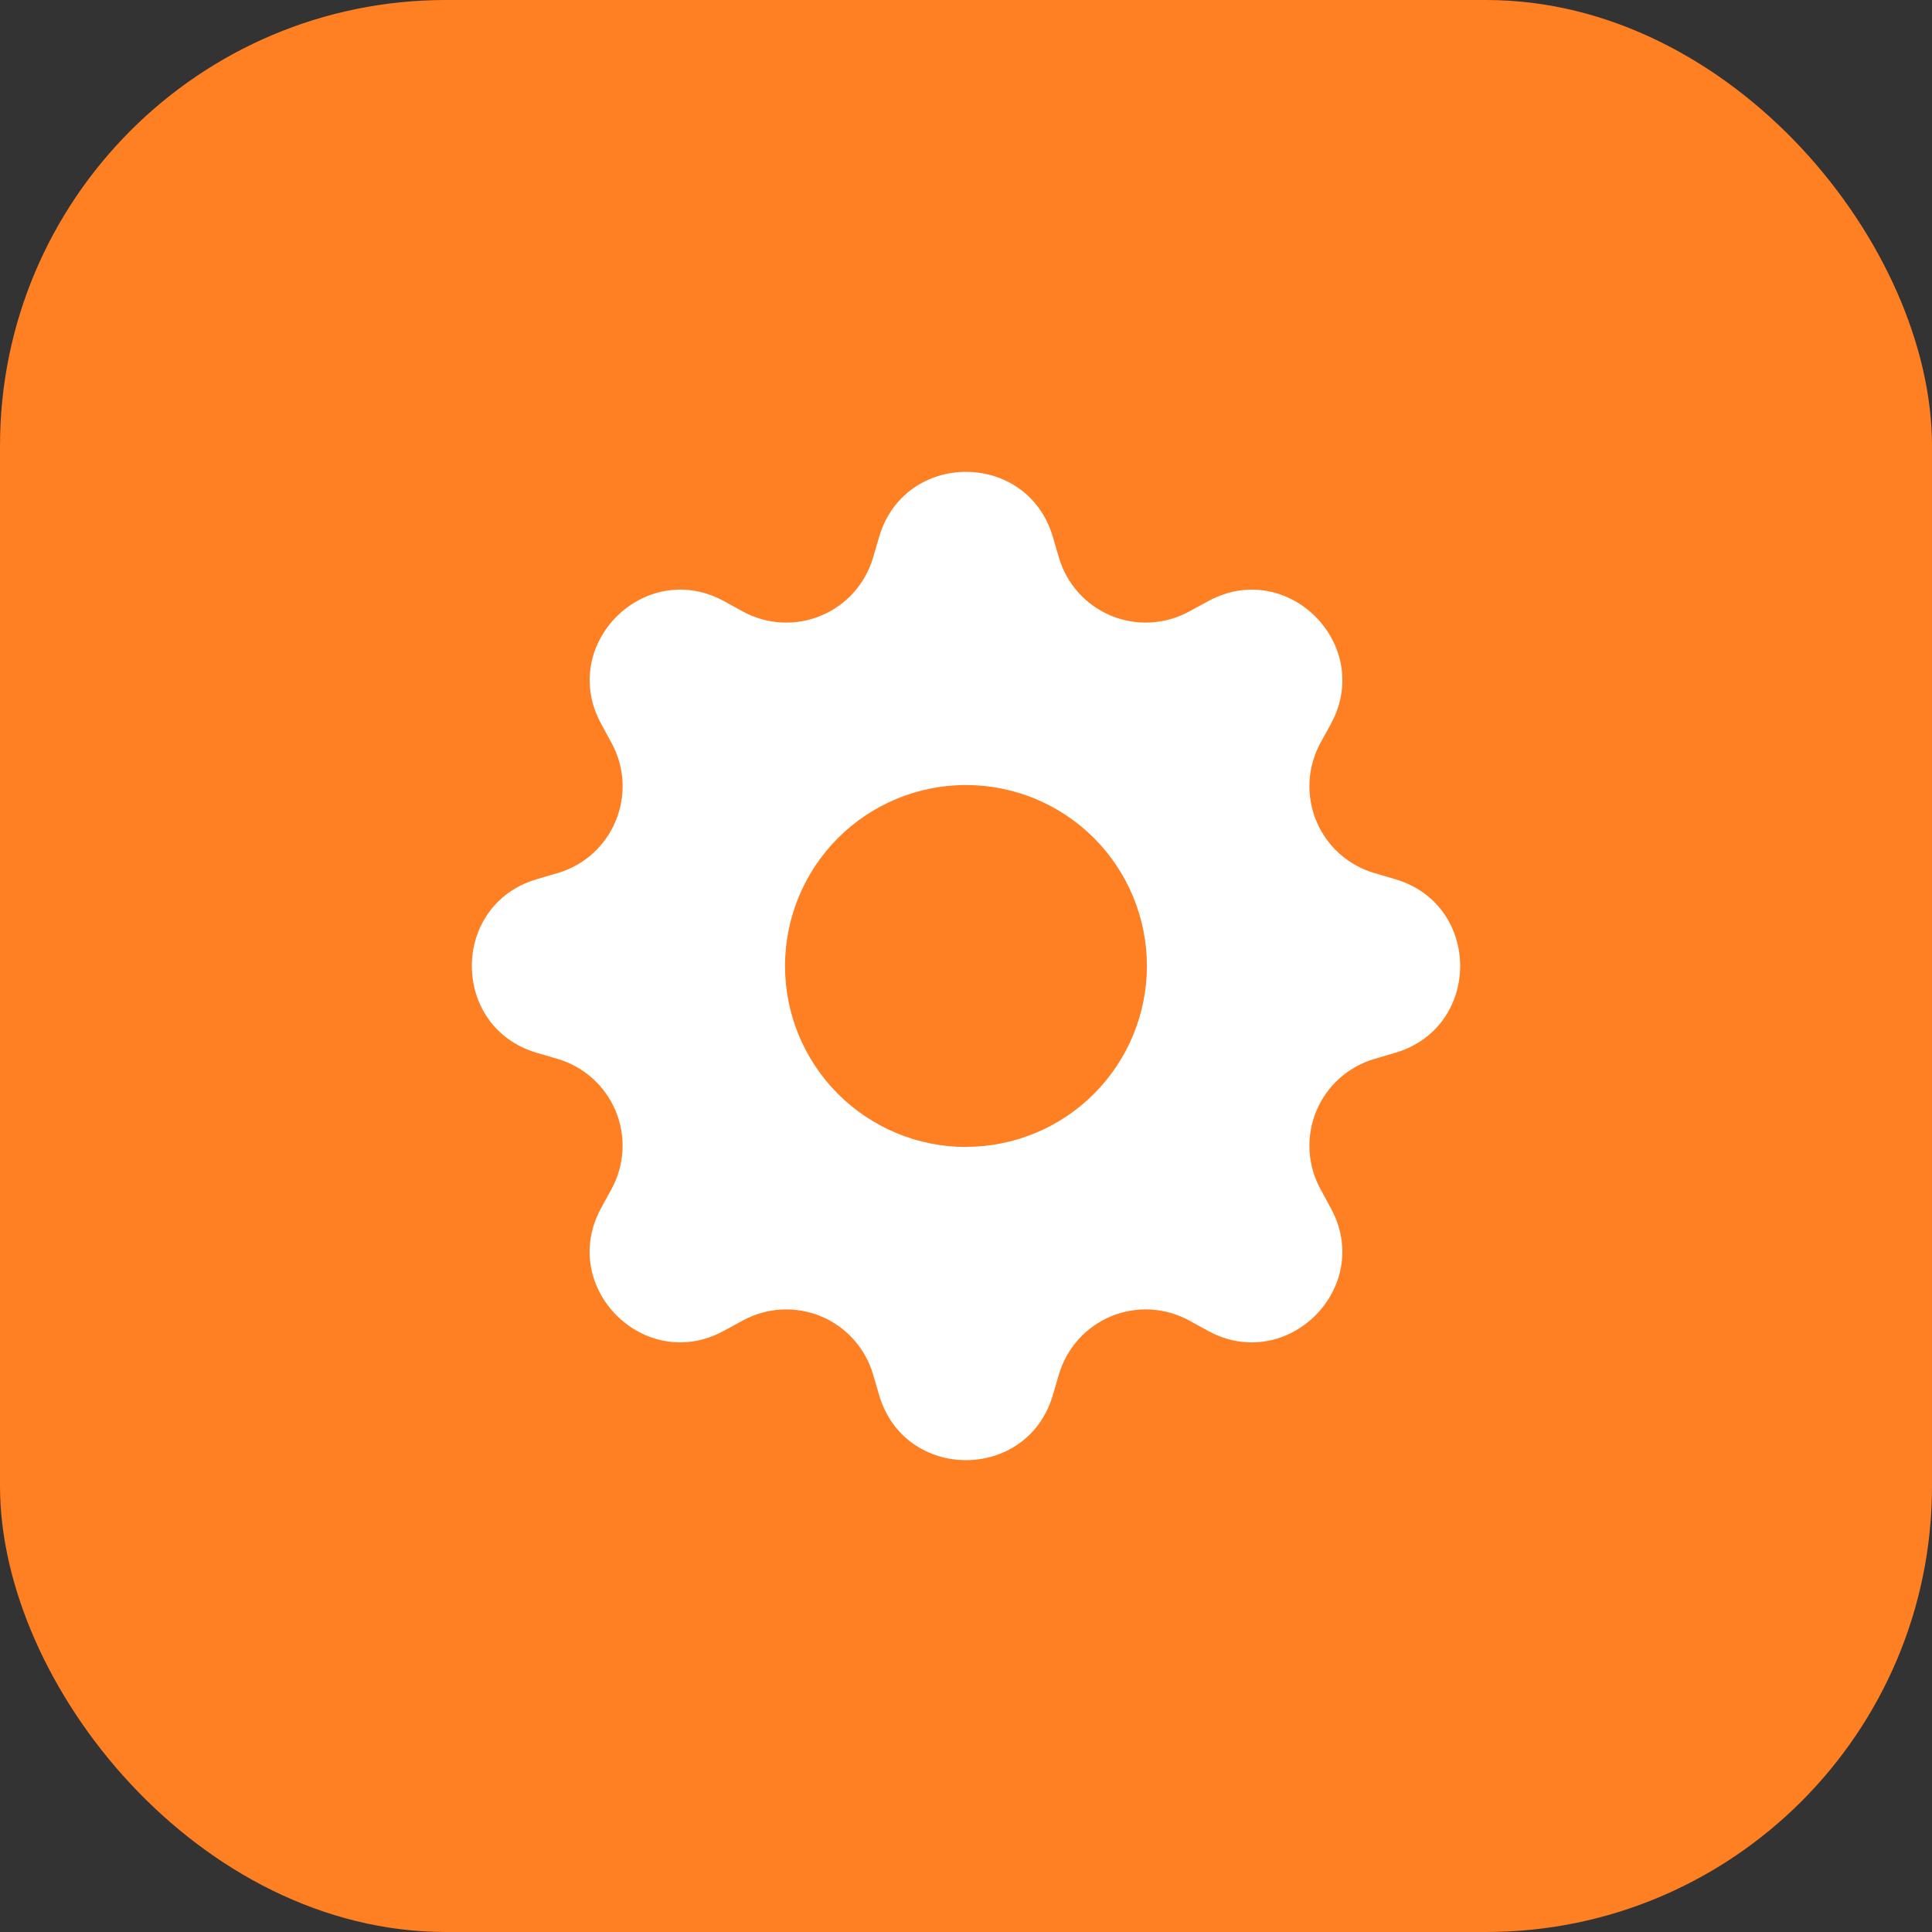
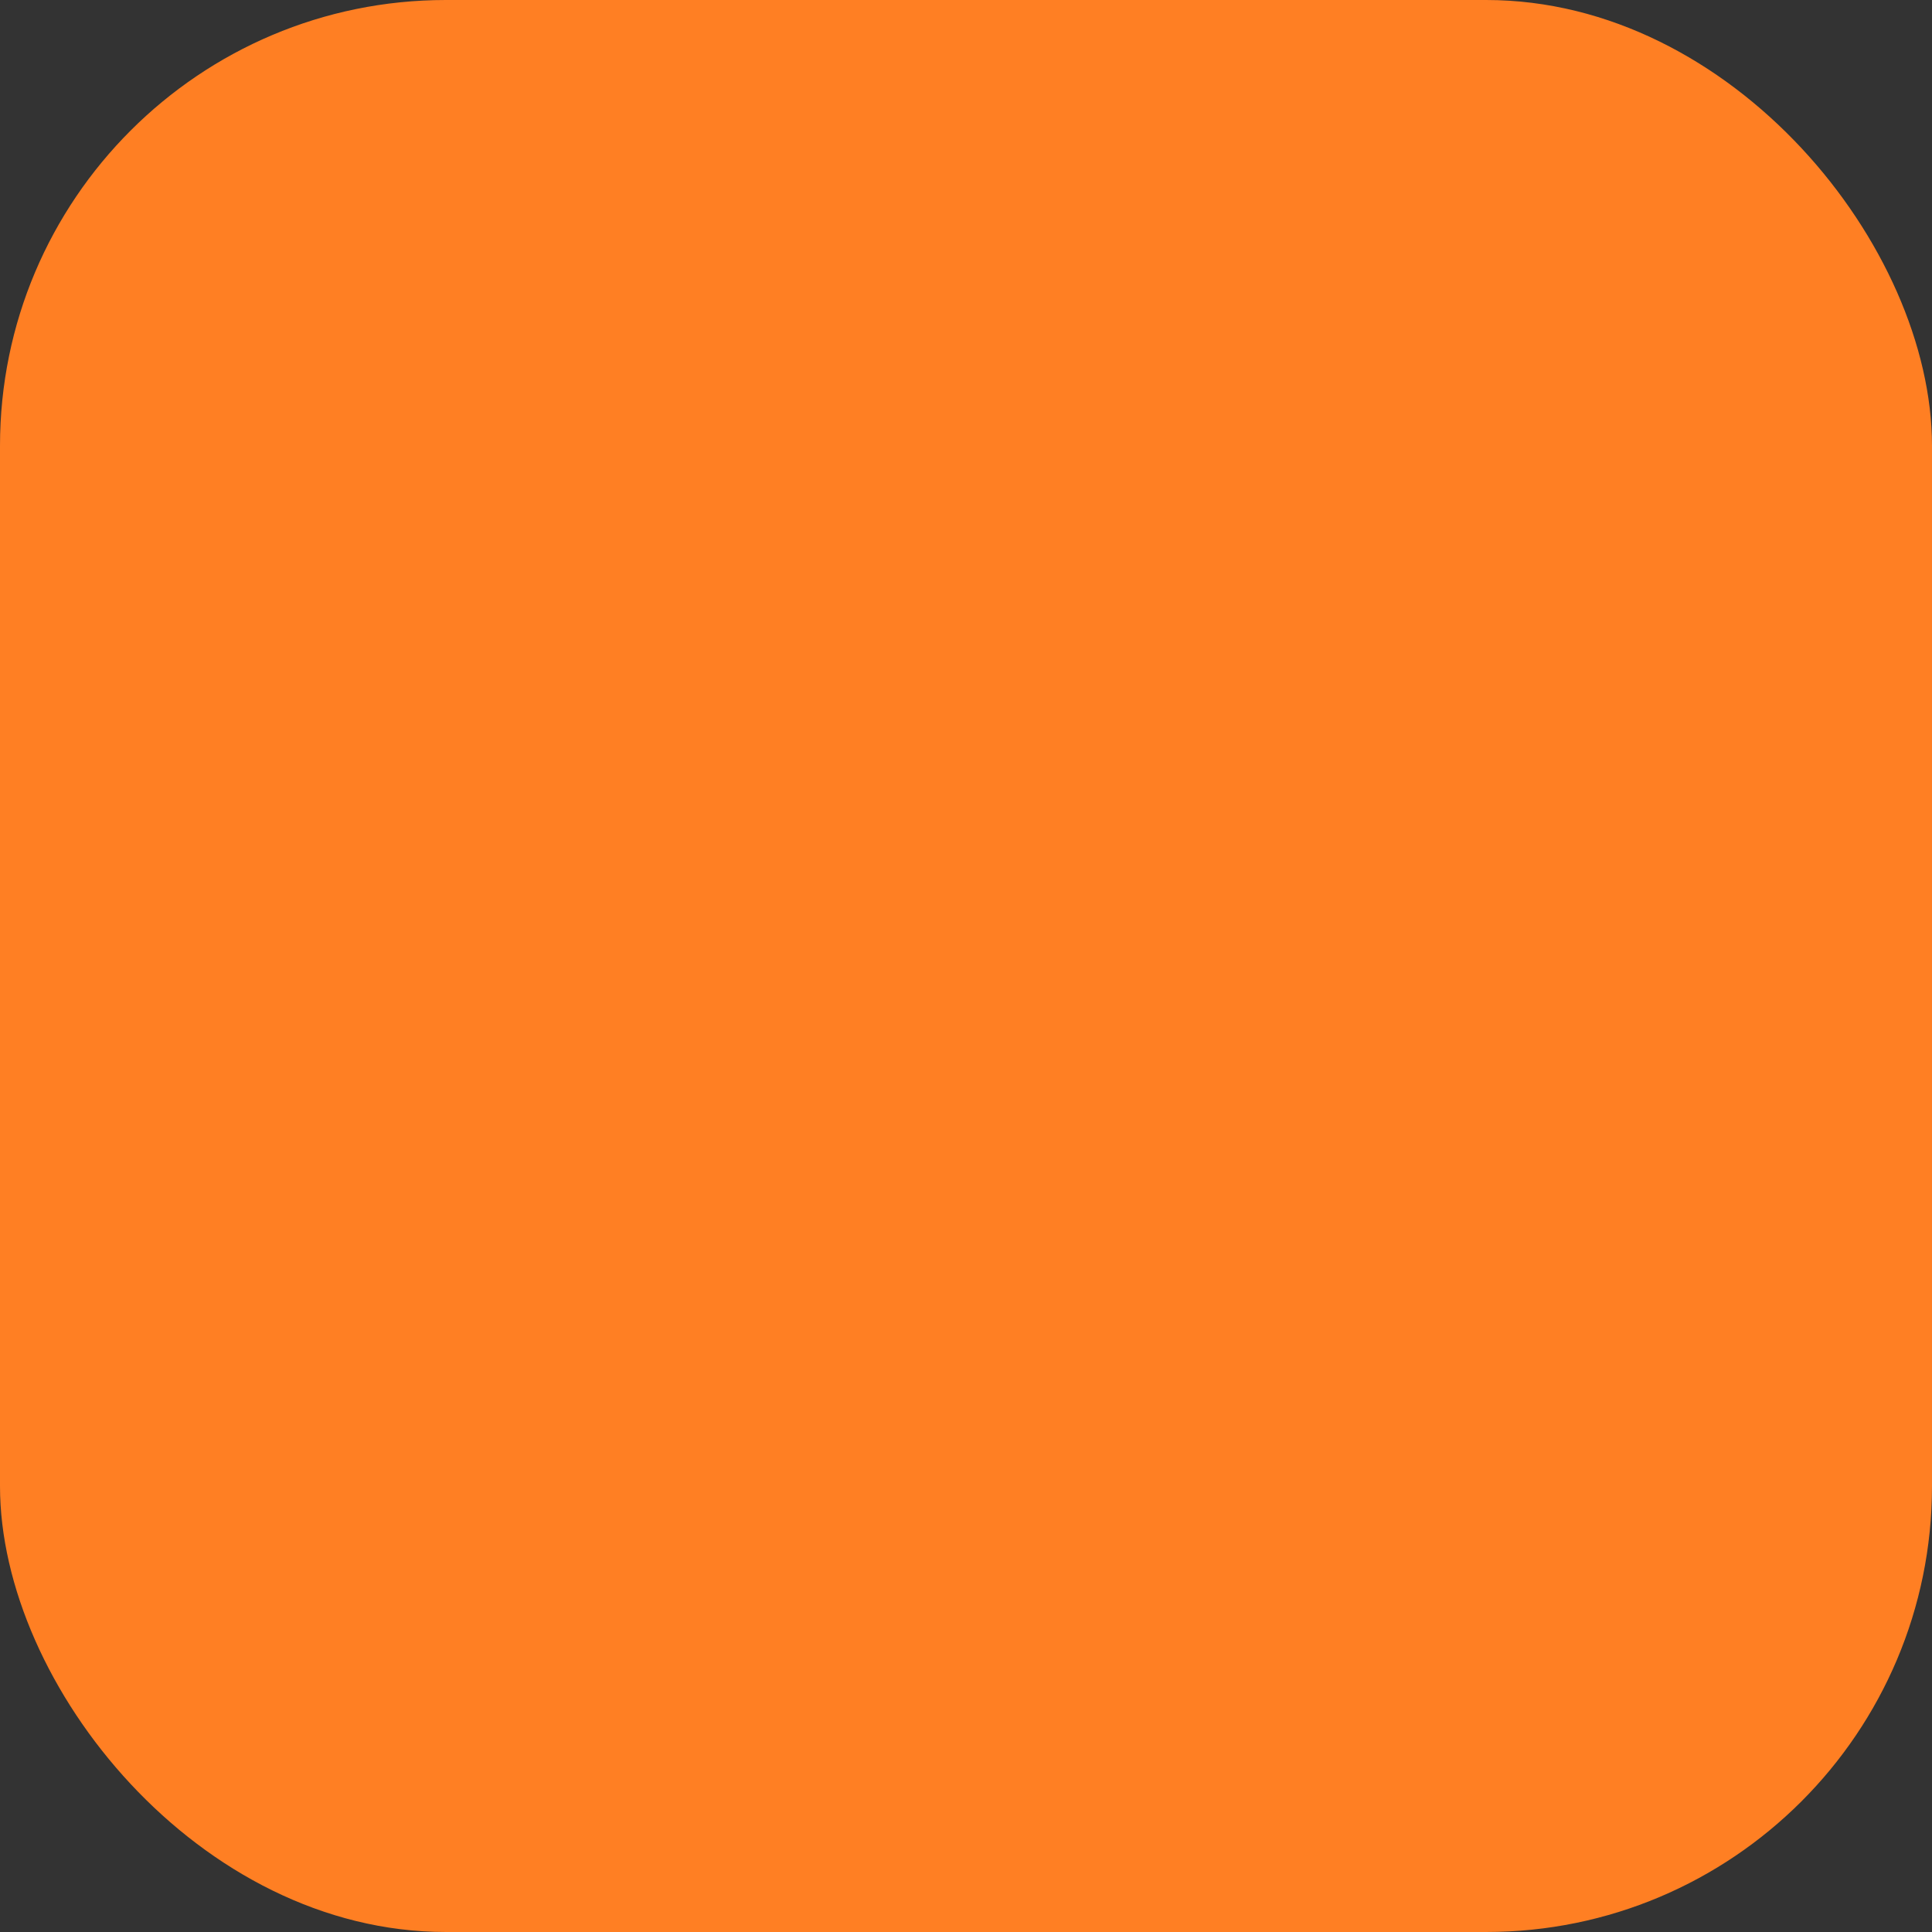
<svg xmlns="http://www.w3.org/2000/svg" width="52" height="52" viewBox="0 0 52 52" fill="none">
  <rect x="0" y="0" width="52" height="52" fill="#333333" stroke="none" />
  <rect width="52" height="52" rx="12" fill="#FF7F23" />
  <g clip-path="url('#clip0_31_6051')">
-     <path d="M28.336 14.446C27.649 12.118 24.351 12.118 23.664 14.446L23.498 15.011C23.395 15.359 23.216 15.68 22.973 15.951C22.73 16.221 22.43 16.433 22.095 16.572C21.759 16.711 21.396 16.773 21.034 16.754C20.671 16.735 20.317 16.634 19.998 16.461L19.483 16.178C17.35 15.018 15.018 17.35 16.18 19.481L16.46 19.998C17.202 21.362 16.499 23.059 15.011 23.498L14.446 23.664C12.118 24.351 12.118 27.649 14.446 28.336L15.011 28.502C15.359 28.605 15.68 28.784 15.95 29.027C16.221 29.27 16.433 29.57 16.572 29.905C16.711 30.241 16.773 30.603 16.754 30.966C16.735 31.329 16.634 31.683 16.46 32.002L16.178 32.517C15.018 34.65 17.35 36.983 19.481 35.82L19.998 35.539C20.317 35.366 20.671 35.265 21.034 35.246C21.396 35.227 21.759 35.289 22.095 35.428C22.43 35.567 22.73 35.779 22.973 36.05C23.216 36.32 23.395 36.641 23.498 36.989L23.664 37.554C24.351 39.882 27.649 39.882 28.336 37.554L28.502 36.989C28.605 36.641 28.784 36.32 29.027 36.05C29.27 35.779 29.57 35.567 29.905 35.428C30.241 35.289 30.603 35.227 30.966 35.246C31.329 35.265 31.683 35.366 32.002 35.539L32.517 35.822C34.65 36.983 36.982 34.65 35.82 32.519L35.539 32.002C35.365 31.683 35.265 31.329 35.246 30.966C35.227 30.603 35.289 30.241 35.428 29.905C35.567 29.57 35.779 29.27 36.049 29.027C36.32 28.784 36.641 28.605 36.989 28.502L37.554 28.336C39.882 27.649 39.882 24.351 37.554 23.664L36.989 23.498C36.641 23.395 36.32 23.216 36.049 22.973C35.779 22.73 35.567 22.43 35.428 22.095C35.289 21.759 35.227 21.397 35.246 21.034C35.265 20.671 35.365 20.317 35.539 19.998L35.822 19.483C36.982 17.35 34.65 15.018 32.519 16.18L32.002 16.461C31.683 16.634 31.329 16.735 30.966 16.754C30.603 16.773 30.241 16.711 29.905 16.572C29.57 16.433 29.27 16.221 29.027 15.951C28.784 15.68 28.605 15.359 28.502 15.011L28.336 14.446ZM26 30.871C24.708 30.871 23.469 30.358 22.555 29.444C21.642 28.531 21.129 27.292 21.129 26C21.129 24.708 21.642 23.469 22.555 22.556C23.469 21.642 24.708 21.129 26 21.129C27.291 21.129 28.53 21.642 29.443 22.555C30.356 23.468 30.869 24.707 30.869 25.998C30.869 27.29 30.356 28.528 29.443 29.442C28.53 30.355 27.291 30.868 26 30.868V30.871Z" fill="white" />
-   </g>
+     </g>
  <defs>
    <clipPath id="clip0_31_6051">
-       <rect width="28" height="28" fill="white" transform="translate(12 12)" />
-     </clipPath>
+       </clipPath>
  </defs>
</svg>